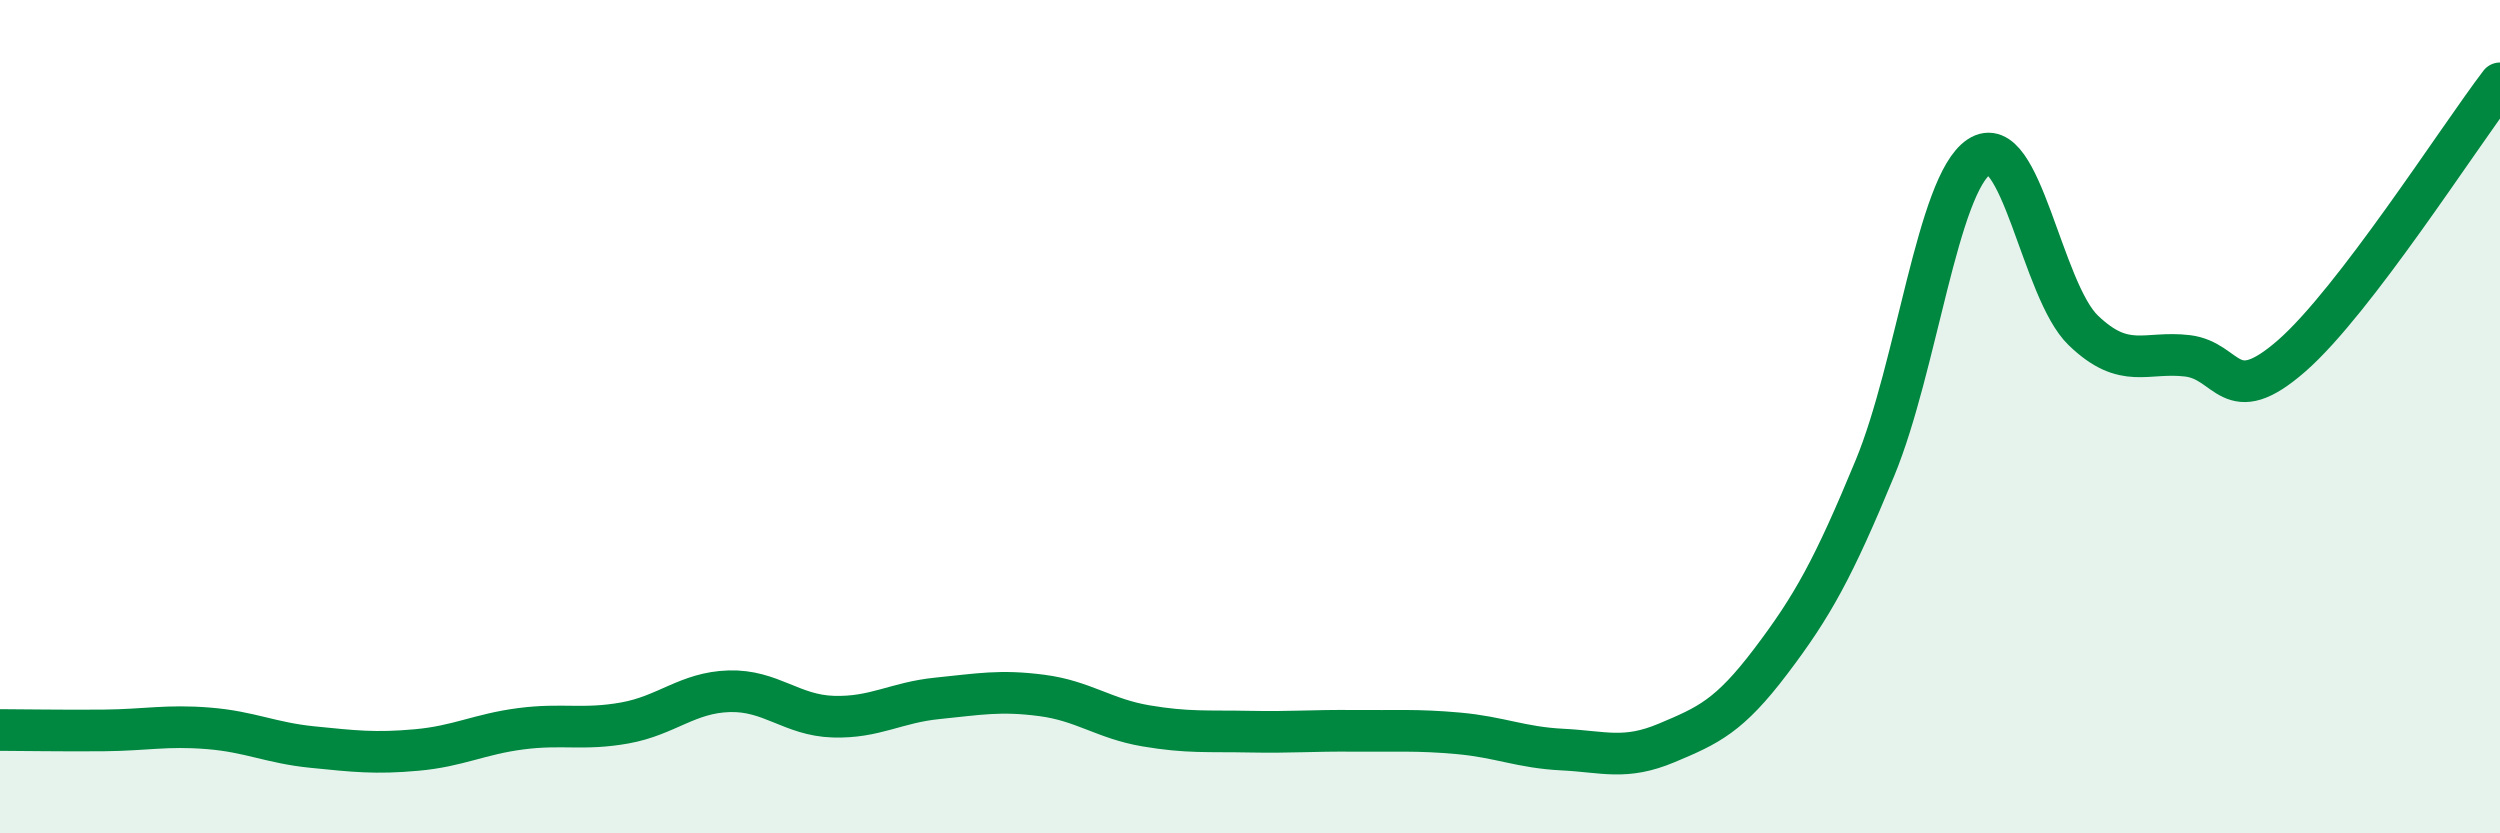
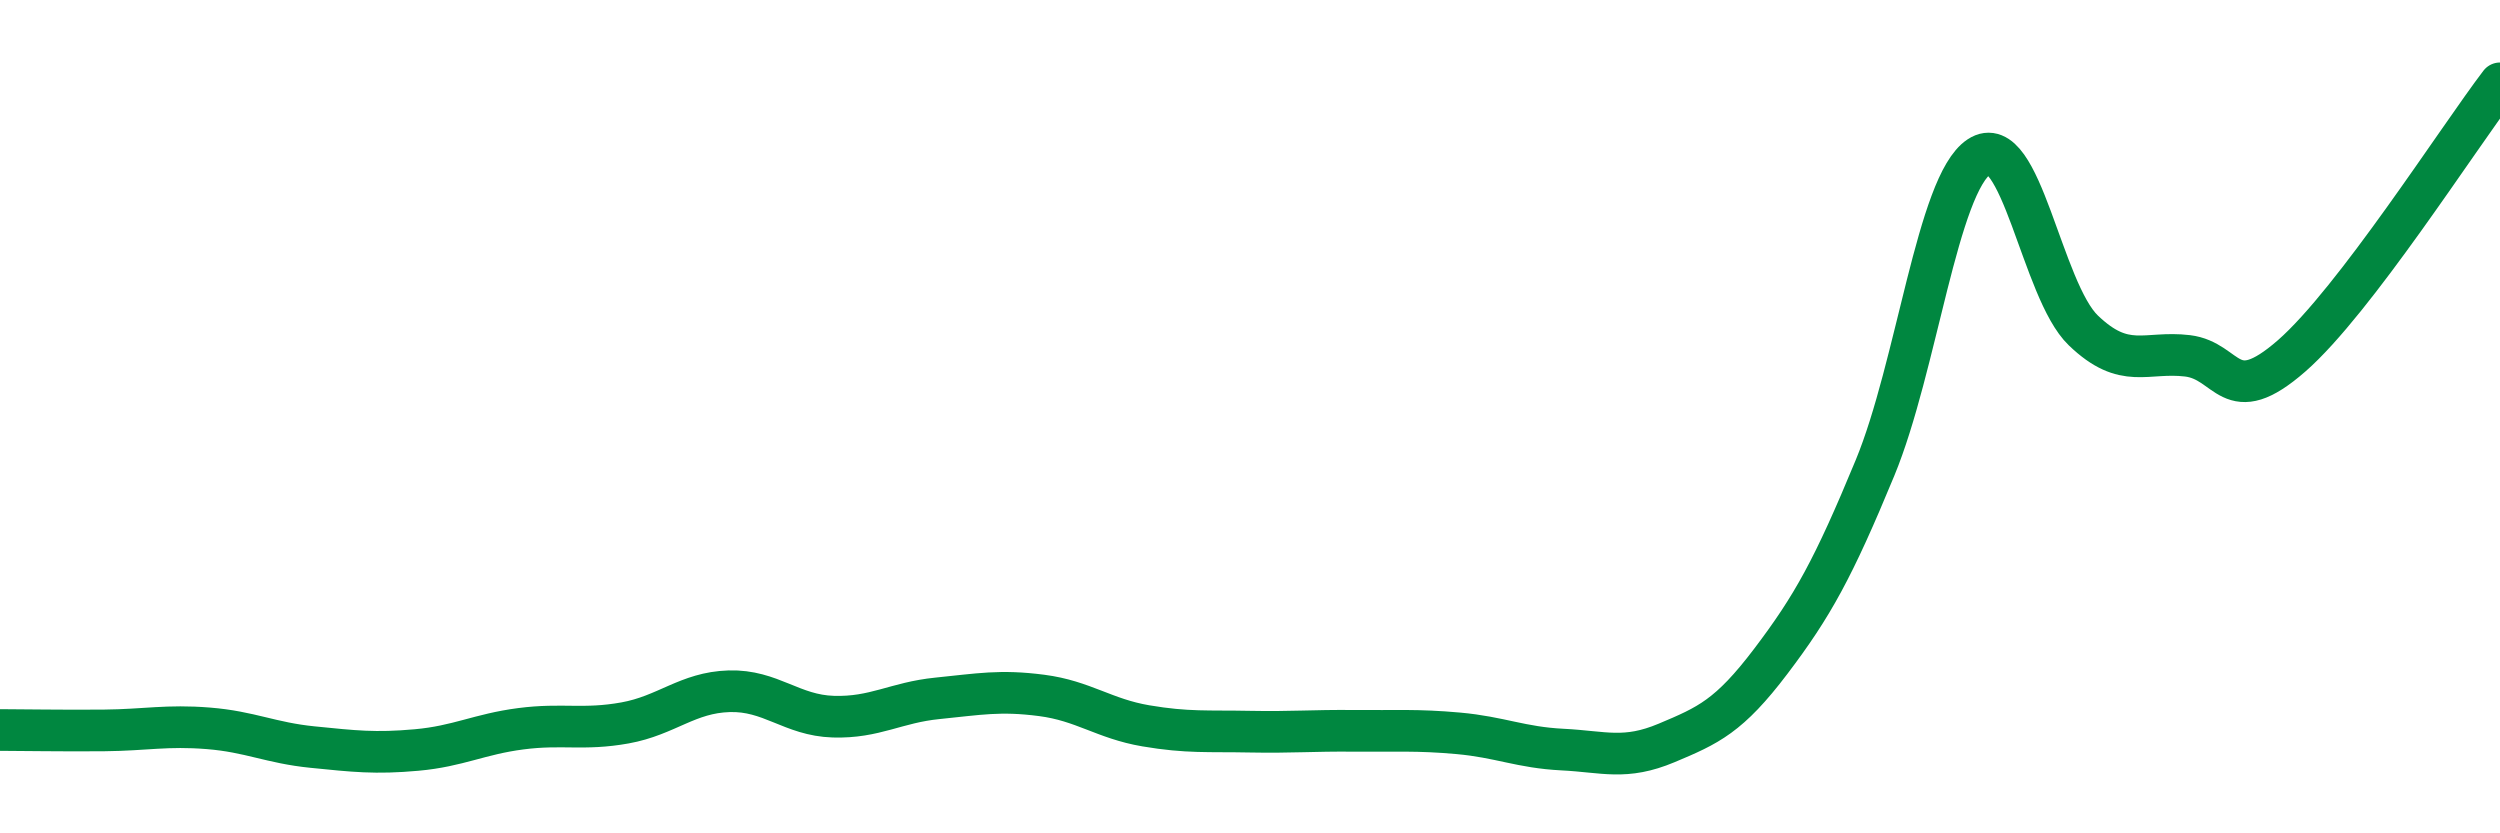
<svg xmlns="http://www.w3.org/2000/svg" width="60" height="20" viewBox="0 0 60 20">
-   <path d="M 0,17.52 C 0.5,17.52 1.5,17.54 2.5,17.53 C 3.5,17.52 4,17.4 5,17.48 C 6,17.56 6.5,17.83 7.5,17.93 C 8.5,18.03 9,18.09 10,18 C 11,17.91 11.5,17.62 12.5,17.49 C 13.5,17.36 14,17.53 15,17.35 C 16,17.17 16.5,16.62 17.5,16.59 C 18.5,16.56 19,17.17 20,17.2 C 21,17.23 21.5,16.86 22.5,16.76 C 23.5,16.66 24,16.56 25,16.69 C 26,16.82 26.5,17.25 27.5,17.42 C 28.5,17.59 29,17.54 30,17.56 C 31,17.58 31.5,17.53 32.5,17.54 C 33.5,17.55 34,17.51 35,17.6 C 36,17.69 36.5,17.94 37.5,17.99 C 38.5,18.04 39,18.25 40,17.83 C 41,17.41 41.5,17.19 42.5,15.87 C 43.5,14.55 44,13.65 45,11.23 C 46,8.81 46.5,4.42 47.5,3.76 C 48.5,3.1 49,6.97 50,7.93 C 51,8.89 51.5,8.42 52.5,8.54 C 53.5,8.66 53.5,9.85 55,8.54 C 56.5,7.23 59,3.31 60,2L60 20L0 20Z" fill="#008740" opacity="0.1" stroke-linecap="round" stroke-linejoin="round" />
  <path d="M 0,17.52 C 0.5,17.52 1.5,17.54 2.5,17.53 C 3.5,17.52 4,17.4 5,17.48 C 6,17.56 6.5,17.83 7.5,17.93 C 8.5,18.03 9,18.09 10,18 C 11,17.91 11.5,17.62 12.5,17.49 C 13.5,17.36 14,17.53 15,17.35 C 16,17.17 16.5,16.62 17.5,16.59 C 18.5,16.56 19,17.17 20,17.2 C 21,17.23 21.5,16.86 22.5,16.76 C 23.5,16.66 24,16.56 25,16.69 C 26,16.82 26.5,17.25 27.5,17.42 C 28.5,17.59 29,17.54 30,17.56 C 31,17.58 31.5,17.53 32.5,17.54 C 33.5,17.55 34,17.51 35,17.6 C 36,17.69 36.5,17.94 37.5,17.99 C 38.5,18.04 39,18.25 40,17.83 C 41,17.41 41.5,17.19 42.5,15.87 C 43.5,14.55 44,13.65 45,11.23 C 46,8.81 46.5,4.42 47.5,3.76 C 48.5,3.1 49,6.97 50,7.93 C 51,8.89 51.5,8.42 52.5,8.54 C 53.5,8.66 53.5,9.85 55,8.54 C 56.5,7.23 59,3.31 60,2" stroke="#008740" stroke-width="1" fill="none" stroke-linecap="round" stroke-linejoin="round" />
</svg>